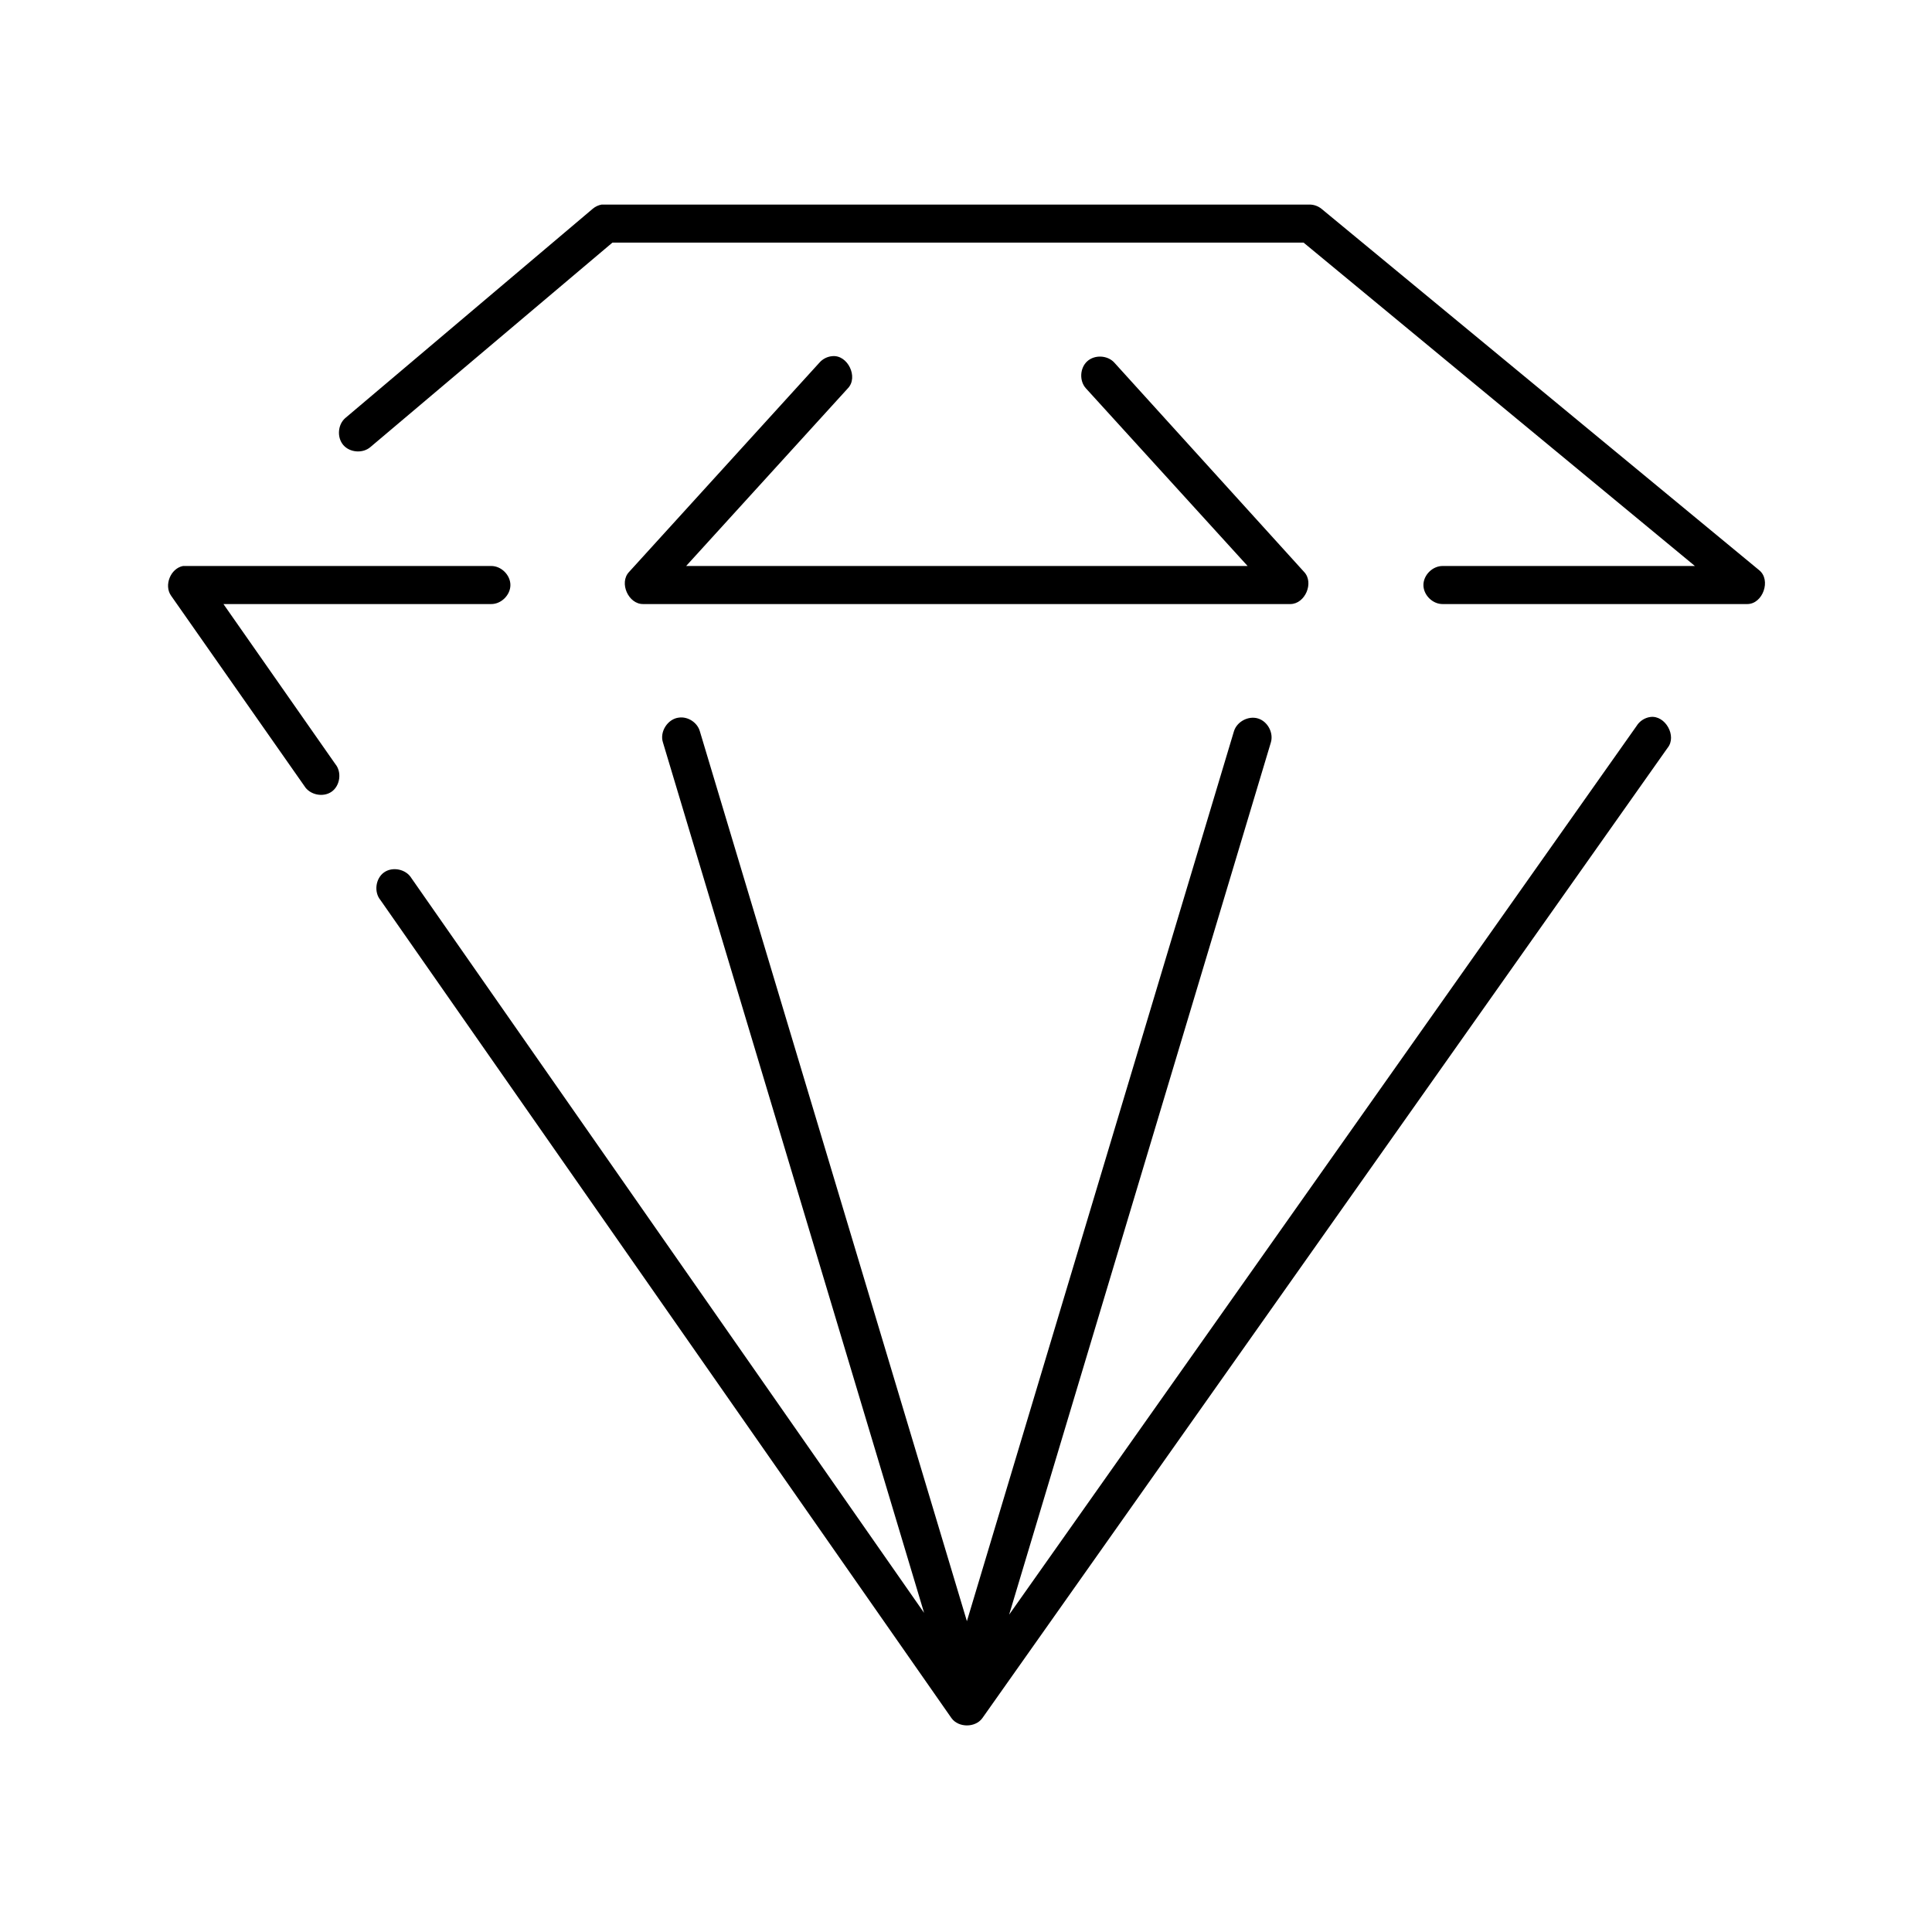
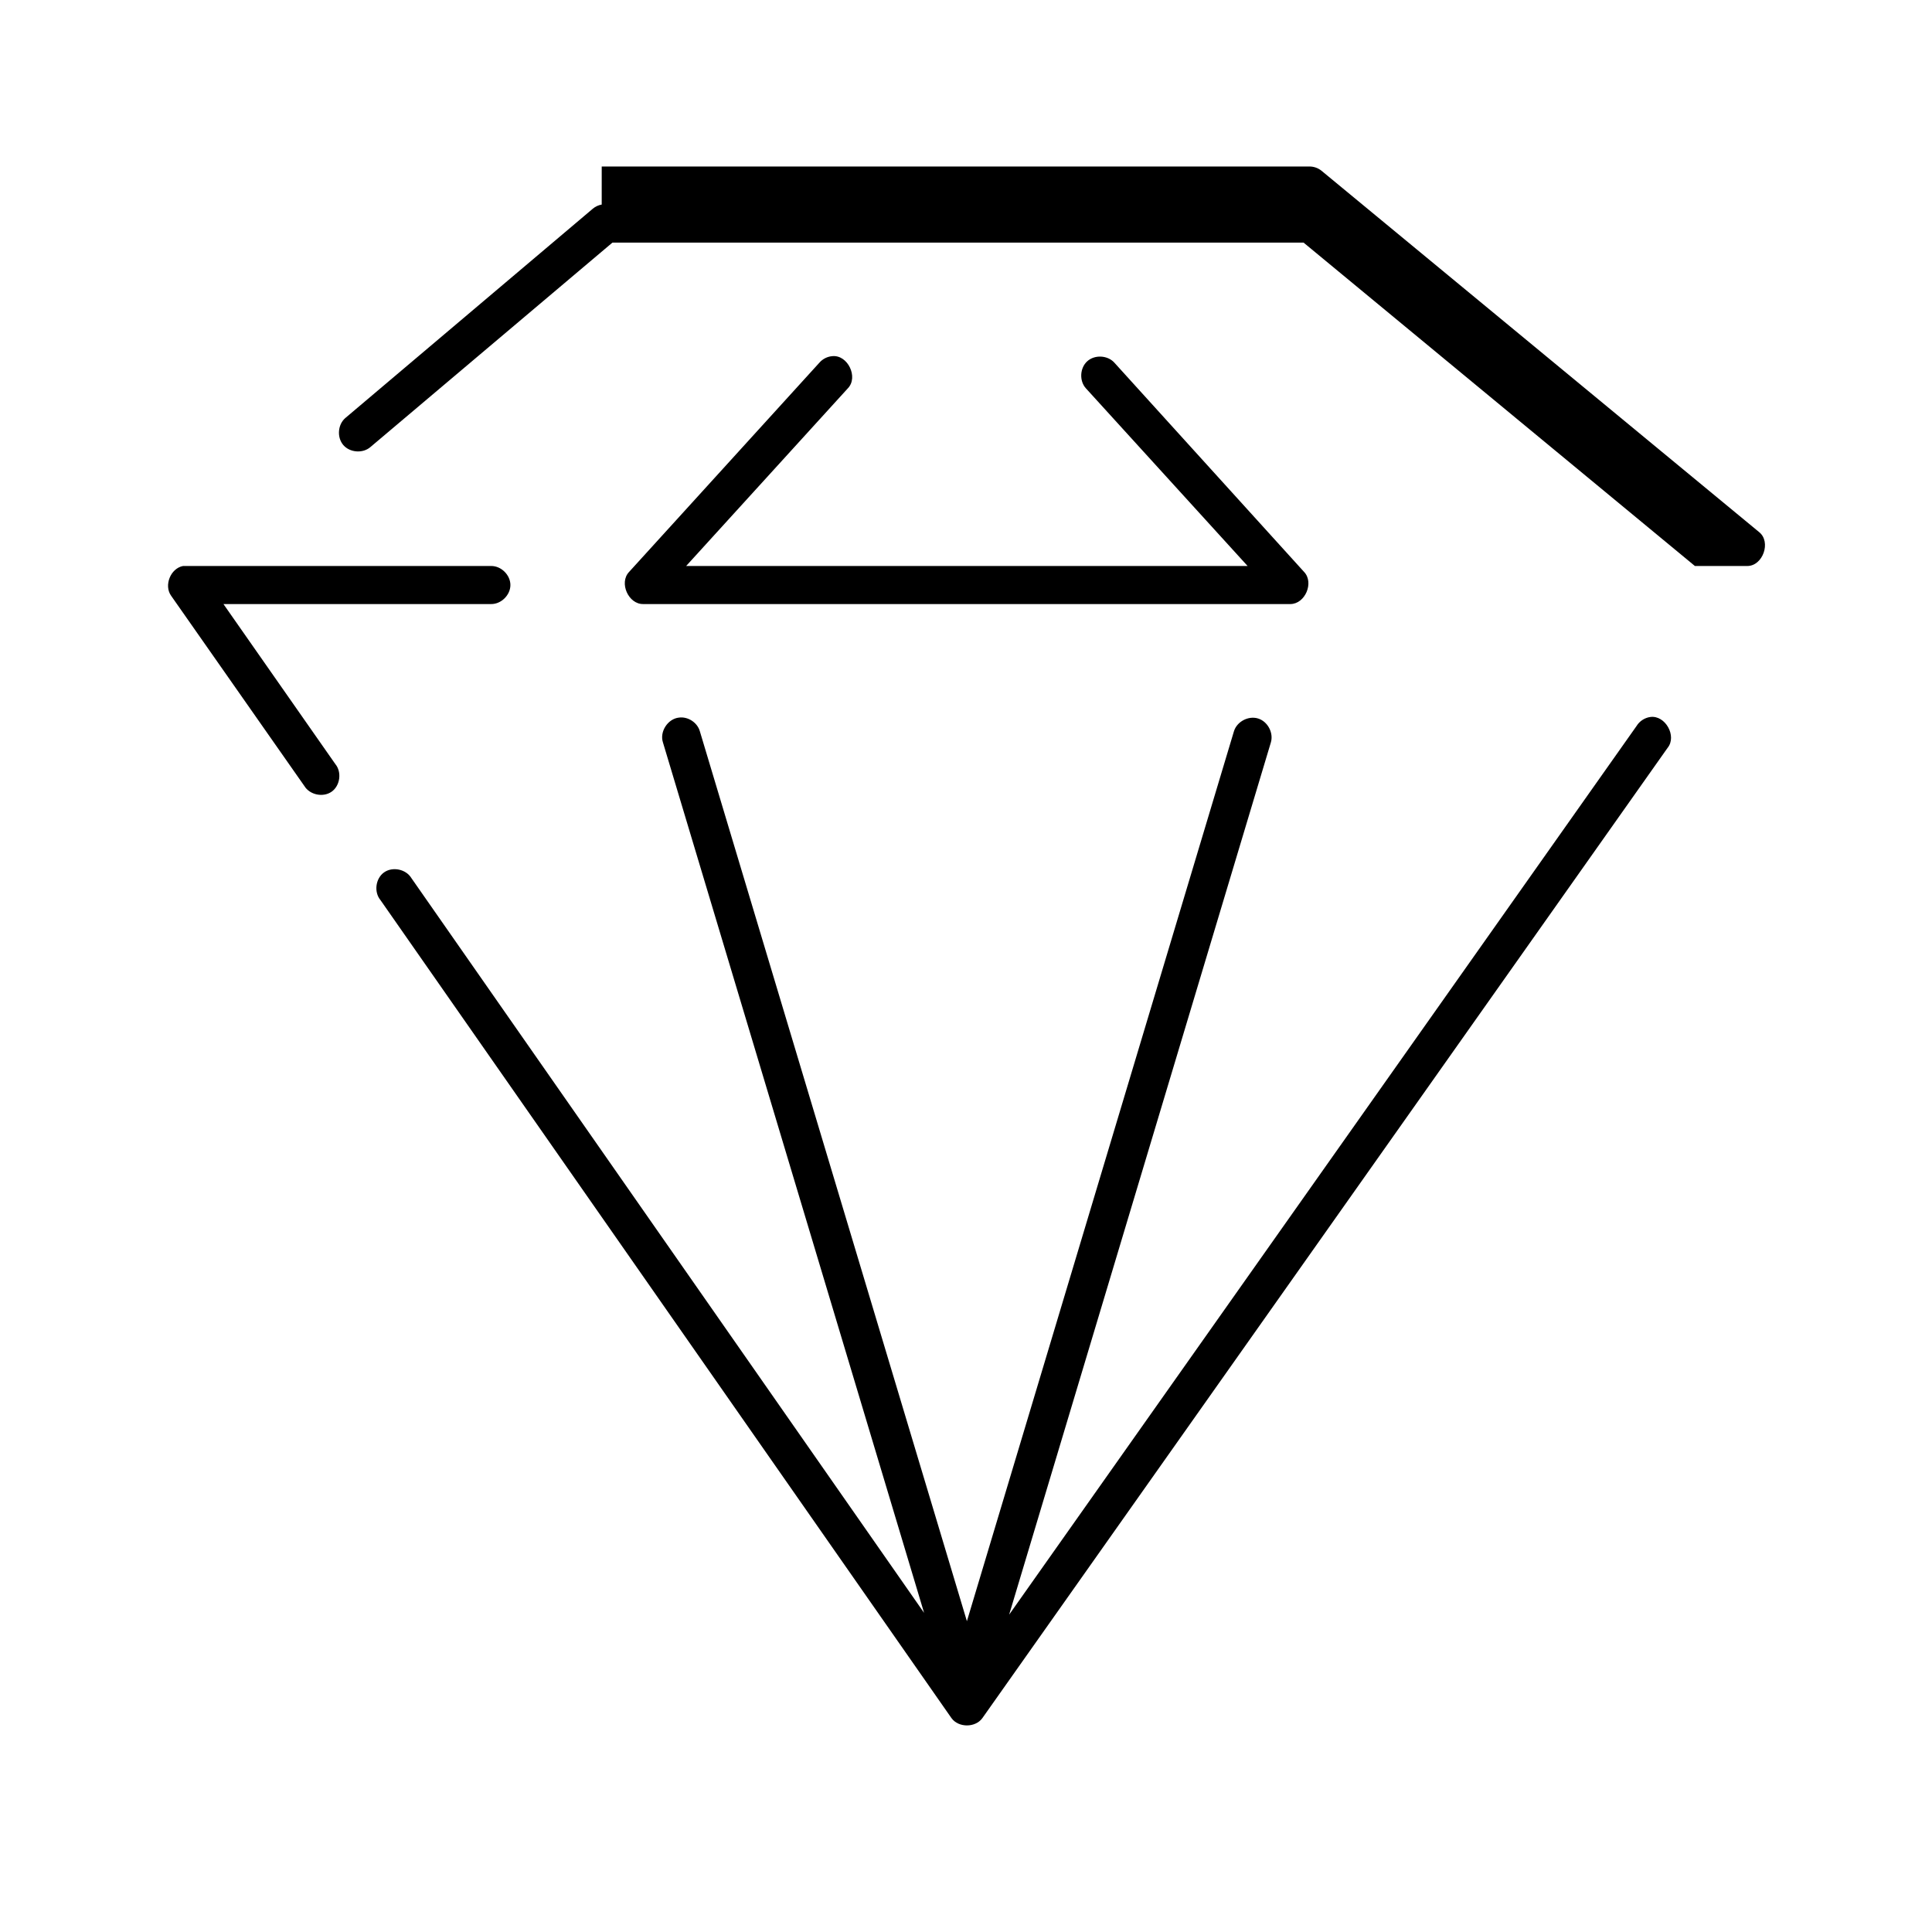
<svg xmlns="http://www.w3.org/2000/svg" fill="#000000" width="800px" height="800px" version="1.1" viewBox="144 144 512 512">
-   <path d="m303.46 198.21c-0.867 0.152-1.691 0.539-2.363 1.102l-65.57 55.457c-2.023 1.73-2.285 5.148-0.551 7.168 1.734 2.019 5.152 2.285 7.172 0.551l64.152-54.195h183.16l103.71 85.703h-66.832c-2.664-0.035-5.117 2.379-5.117 5.043 0 2.664 2.449 5.078 5.117 5.043h80.703c4.148 0.004 6.394-6.391 3.152-8.98l-116.01-95.789c-0.887-0.707-2.019-1.105-3.152-1.102h-187.57zm61.156 40.172c-1.324 0.09-2.602 0.73-3.469 1.734l-50.438 55.457c-2.719 2.871-0.172 8.602 3.781 8.508h171.49c3.902-0.031 6.309-5.676 3.625-8.508l-50.281-55.457c-1.773-1.98-5.191-2.168-7.172-0.395-1.98 1.773-2.168 5.191-0.395 7.168l42.871 47.105h-148.79l42.871-47.105c2.816-2.945-0.039-8.875-4.098-8.508zm-172.12 55.613c-3.301 0.637-5.106 5.141-3.152 7.879l35.309 50.414c1.43 2.371 4.988 3.113 7.246 1.508 2.258-1.605 2.723-5.211 0.949-7.336l-29.633-42.379h70.93c2.664 0.039 5.117-2.379 5.117-5.043 0-2.664-2.449-5.078-5.117-5.043h-81.648zm388.85 40.016c-1.477 0.199-2.848 1.094-3.625 2.363l-166.29 235.53 69.352-231.12c0.785-2.559-0.832-5.598-3.391-6.379-2.559-0.785-5.602 0.828-6.383 3.387l-70.77 235.84-70.773-235.84c-0.652-2.309-3.141-3.938-5.516-3.625-2.992 0.312-5.211 3.766-4.254 6.617l69.195 230.64-135.87-194.72c-1.43-2.371-4.988-3.113-7.246-1.508-2.258 1.605-2.723 5.211-0.949 7.336l151.32 216.78c1.859 2.59 6.336 2.59 8.195 0l181.58-257.11c2.547-3.106-0.586-8.727-4.57-8.191z" />
+   <path d="m303.46 198.21c-0.867 0.152-1.691 0.539-2.363 1.102l-65.57 55.457c-2.023 1.73-2.285 5.148-0.551 7.168 1.734 2.019 5.152 2.285 7.172 0.551l64.152-54.195h183.16l103.71 85.703h-66.832h80.703c4.148 0.004 6.394-6.391 3.152-8.98l-116.01-95.789c-0.887-0.707-2.019-1.105-3.152-1.102h-187.57zm61.156 40.172c-1.324 0.09-2.602 0.73-3.469 1.734l-50.438 55.457c-2.719 2.871-0.172 8.602 3.781 8.508h171.49c3.902-0.031 6.309-5.676 3.625-8.508l-50.281-55.457c-1.773-1.98-5.191-2.168-7.172-0.395-1.98 1.773-2.168 5.191-0.395 7.168l42.871 47.105h-148.79l42.871-47.105c2.816-2.945-0.039-8.875-4.098-8.508zm-172.12 55.613c-3.301 0.637-5.106 5.141-3.152 7.879l35.309 50.414c1.43 2.371 4.988 3.113 7.246 1.508 2.258-1.605 2.723-5.211 0.949-7.336l-29.633-42.379h70.93c2.664 0.039 5.117-2.379 5.117-5.043 0-2.664-2.449-5.078-5.117-5.043h-81.648zm388.85 40.016c-1.477 0.199-2.848 1.094-3.625 2.363l-166.29 235.53 69.352-231.12c0.785-2.559-0.832-5.598-3.391-6.379-2.559-0.785-5.602 0.828-6.383 3.387l-70.77 235.84-70.773-235.84c-0.652-2.309-3.141-3.938-5.516-3.625-2.992 0.312-5.211 3.766-4.254 6.617l69.195 230.64-135.87-194.72c-1.43-2.371-4.988-3.113-7.246-1.508-2.258 1.605-2.723 5.211-0.949 7.336l151.32 216.78c1.859 2.59 6.336 2.59 8.195 0l181.58-257.11c2.547-3.106-0.586-8.727-4.57-8.191z" />
</svg>